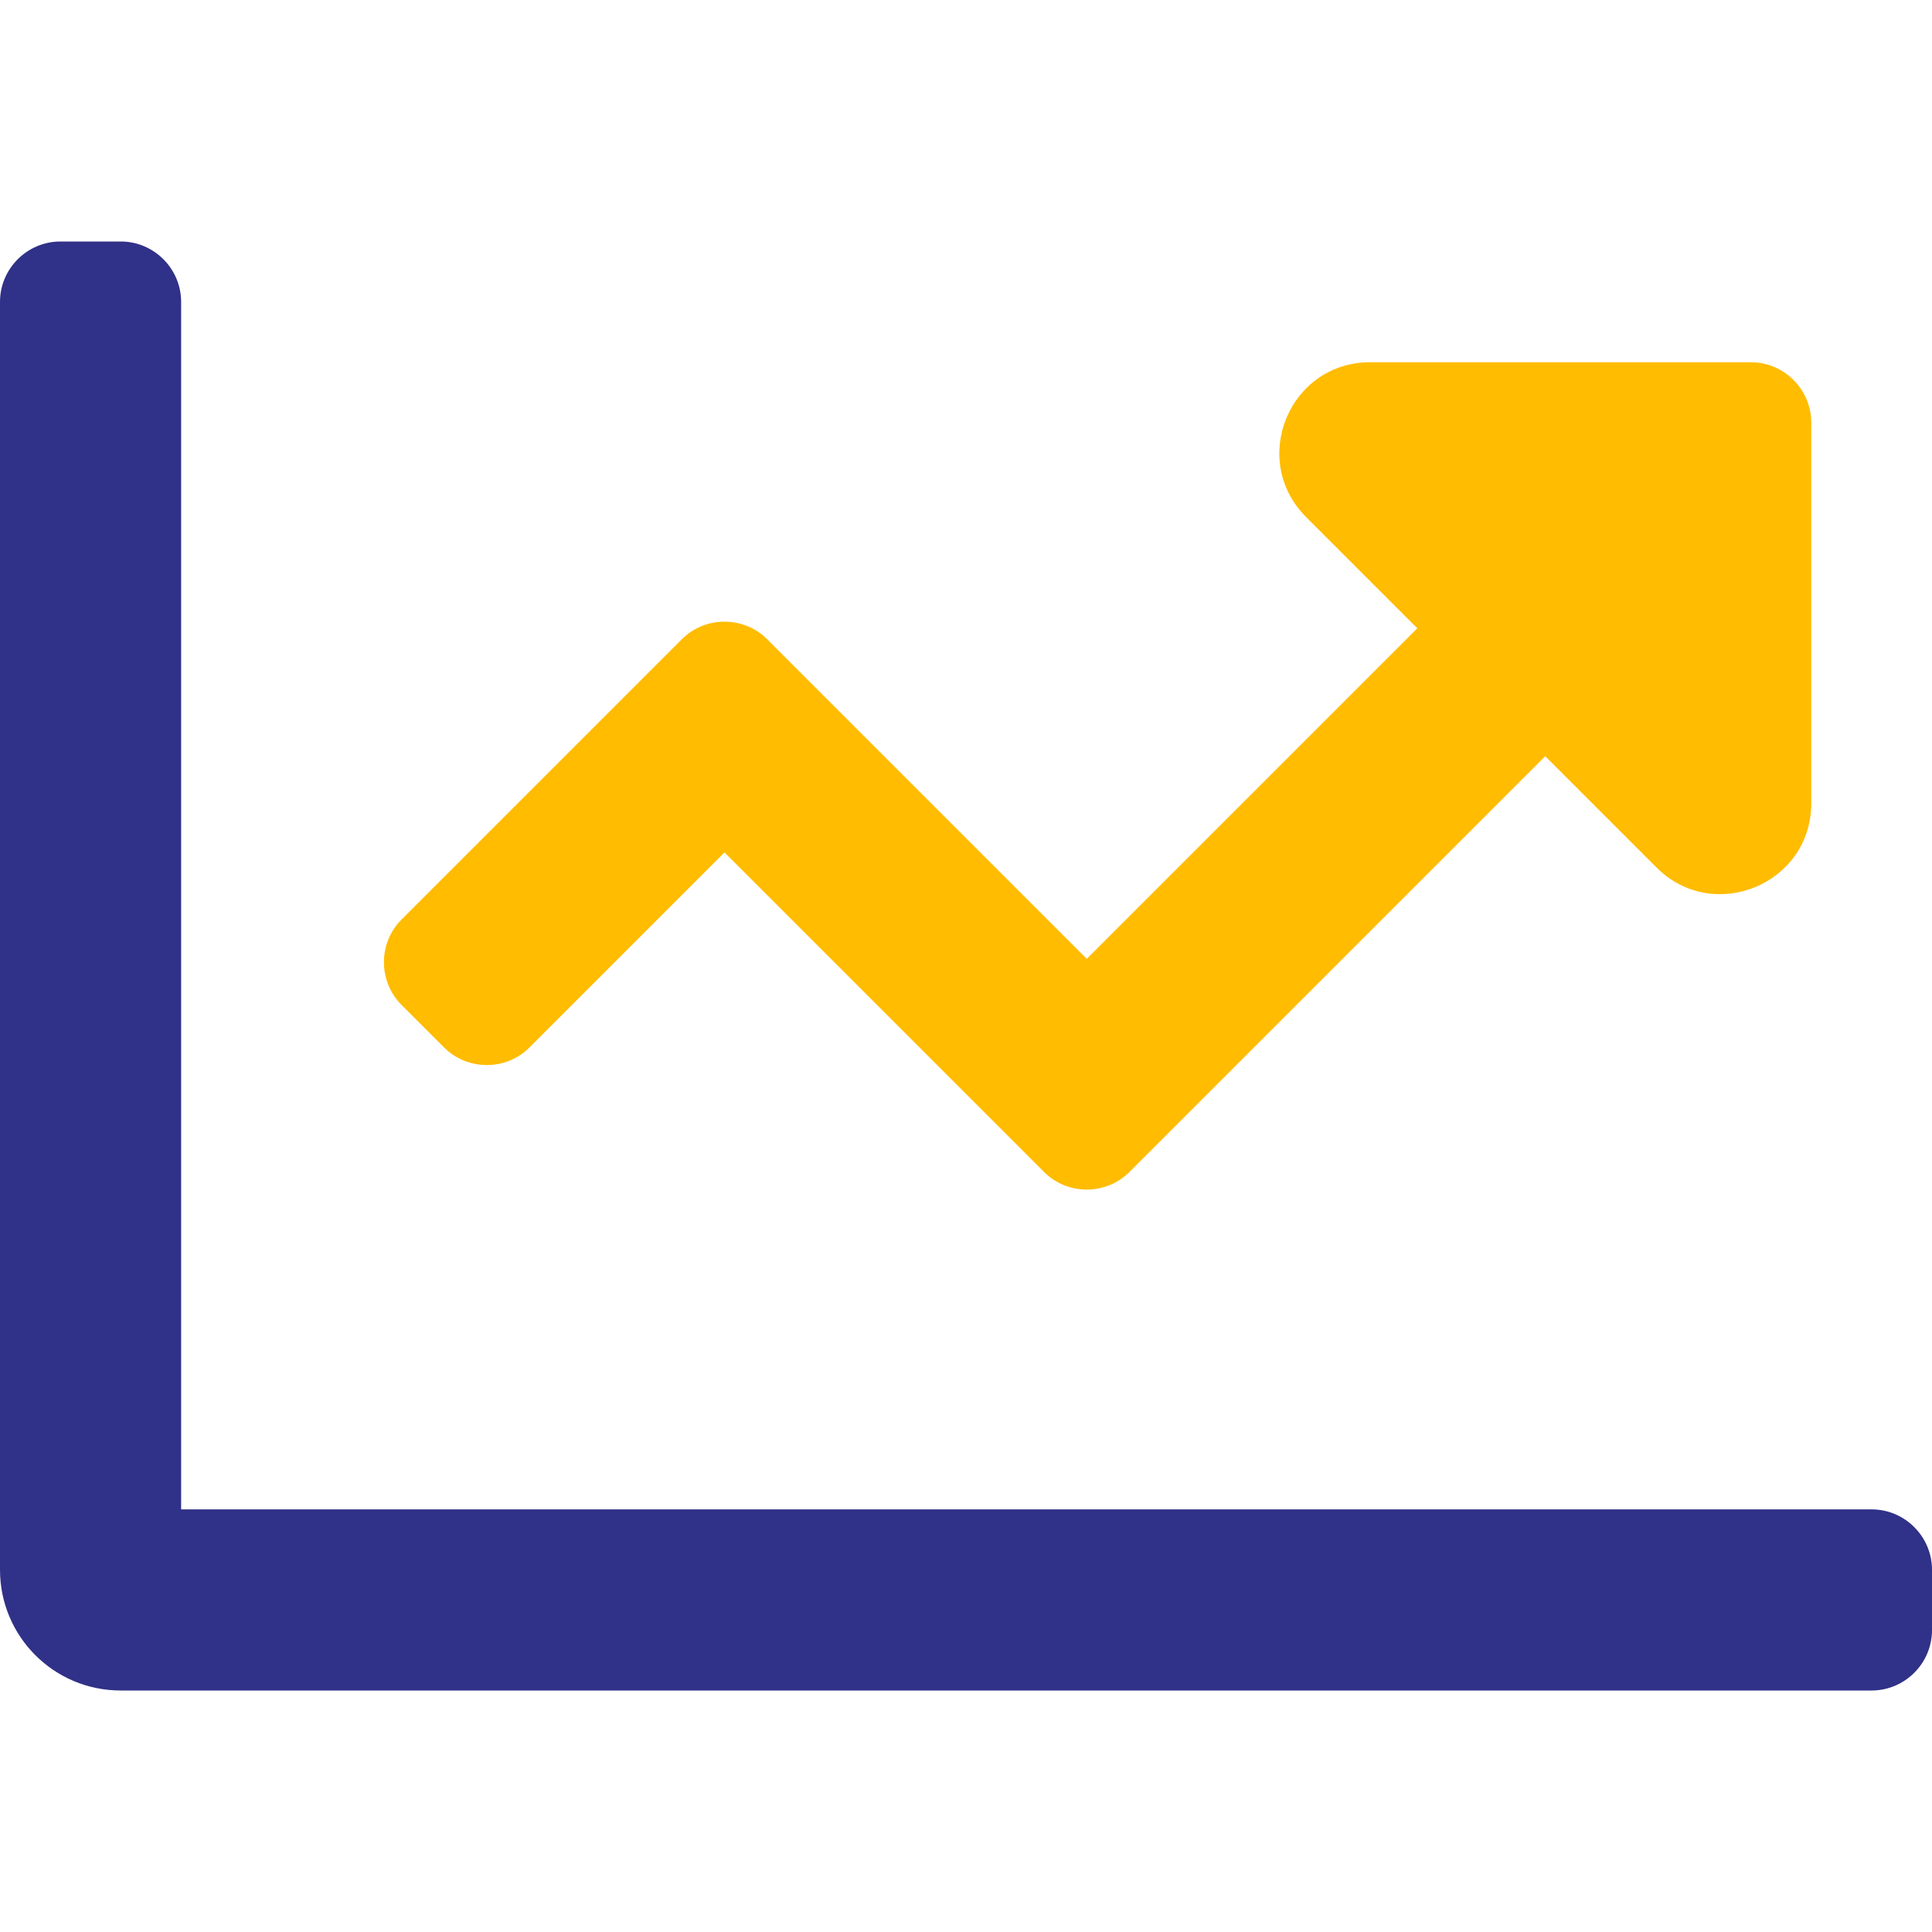
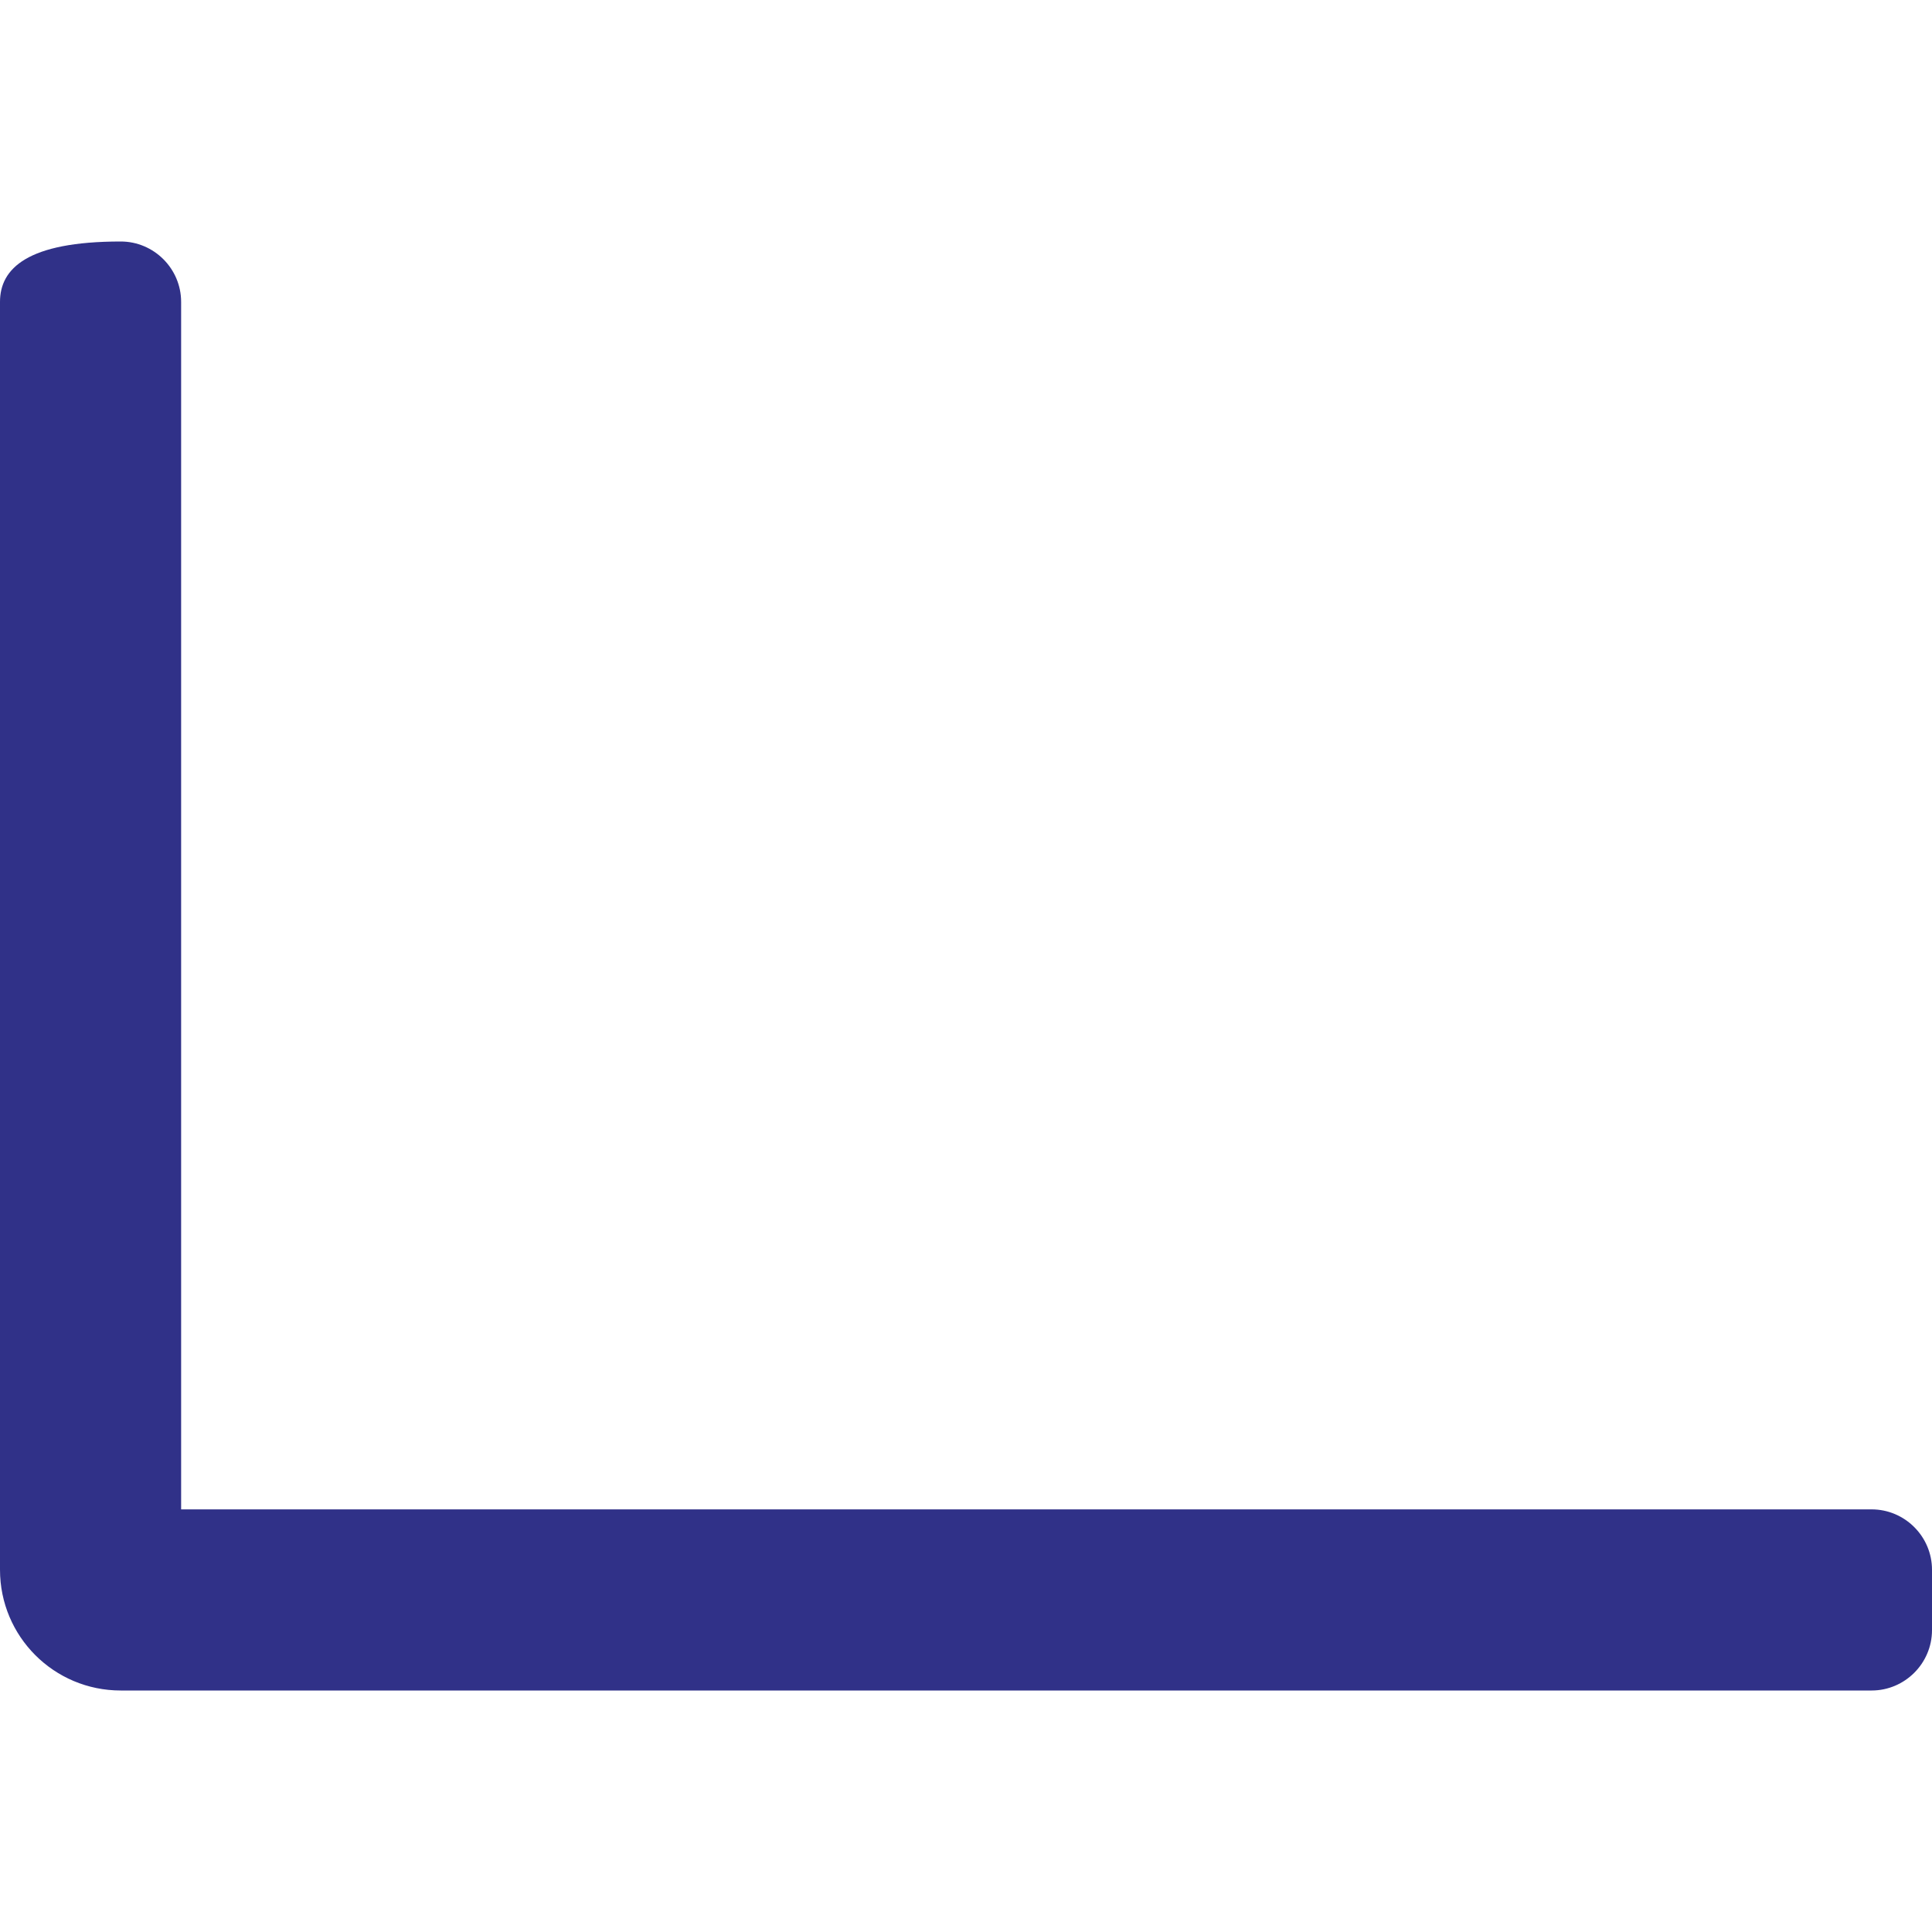
<svg xmlns="http://www.w3.org/2000/svg" version="1.1" id="Layer_1" focusable="false" x="0px" y="0px" viewBox="0 0 512 512" style="enable-background:new 0 0 512 512;" xml:space="preserve">
  <style type="text/css">
	.st0{fill:#FFBC00;}
	.st1{fill:#303188;}
</style>
  <g>
-     <path class="st0" d="M117.7,277.6c6.2,6.2,16.4,6.2,22.6,0l51.7-51.7l84.7,84.7c6.2,6.2,16.4,6.2,22.6,0l110.2-110.2l29.5,29.5   c15.1,15.1,41,4.4,41-17V112c0-8.8-7.2-16-16-16H363.1c-21.4,0-32.1,25.8-17,41l29.5,29.5L288,254.1l-84.7-84.7   c-6.2-6.2-16.4-6.2-22.6,0l-74.3,74.3c-6.2,6.2-6.2,16.4,0,22.6L117.7,277.6z" />
-     <path class="st1" d="M496,400H48V80c0-8.8-7.2-16-16-16H16C7.2,64,0,71.2,0,80v336c0,17.7,14.3,32,32,32h464c8.8,0,16-7.2,16-16   v-16C512,407.2,504.8,400,496,400z" />
+     <path class="st1" d="M496,400H48V80c0-8.8-7.2-16-16-16C7.2,64,0,71.2,0,80v336c0,17.7,14.3,32,32,32h464c8.8,0,16-7.2,16-16   v-16C512,407.2,504.8,400,496,400z" />
  </g>
</svg>